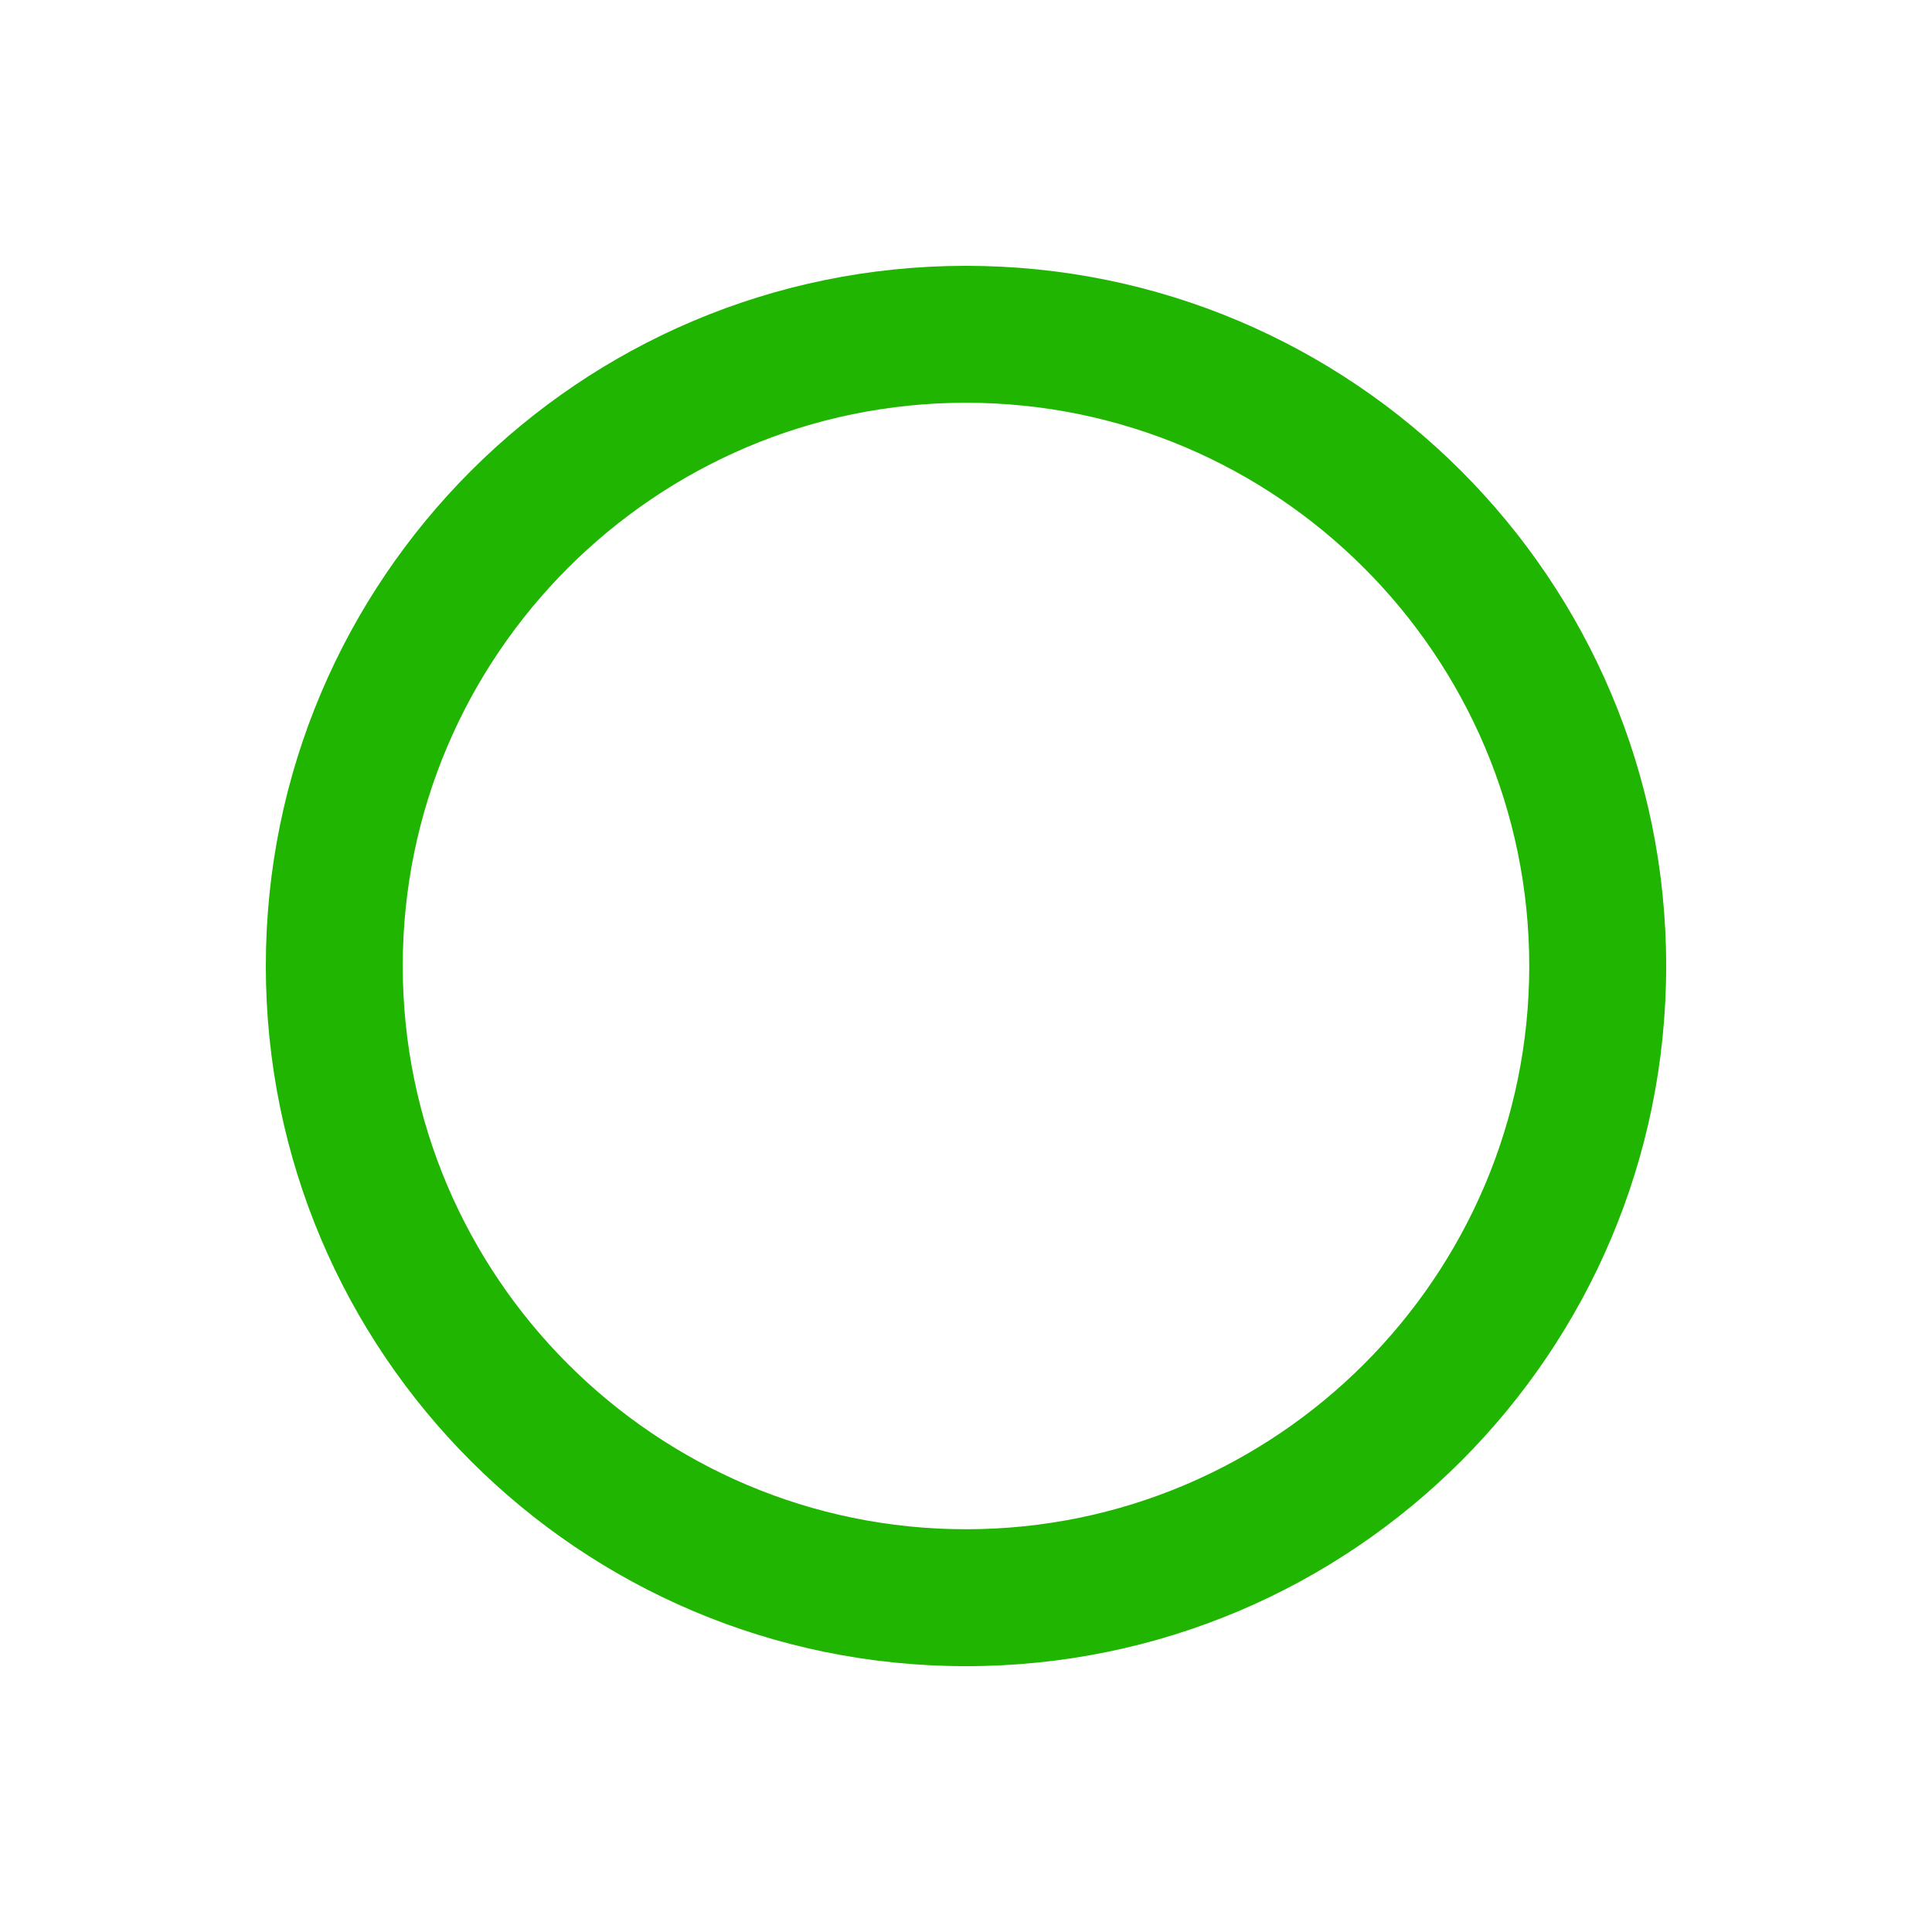
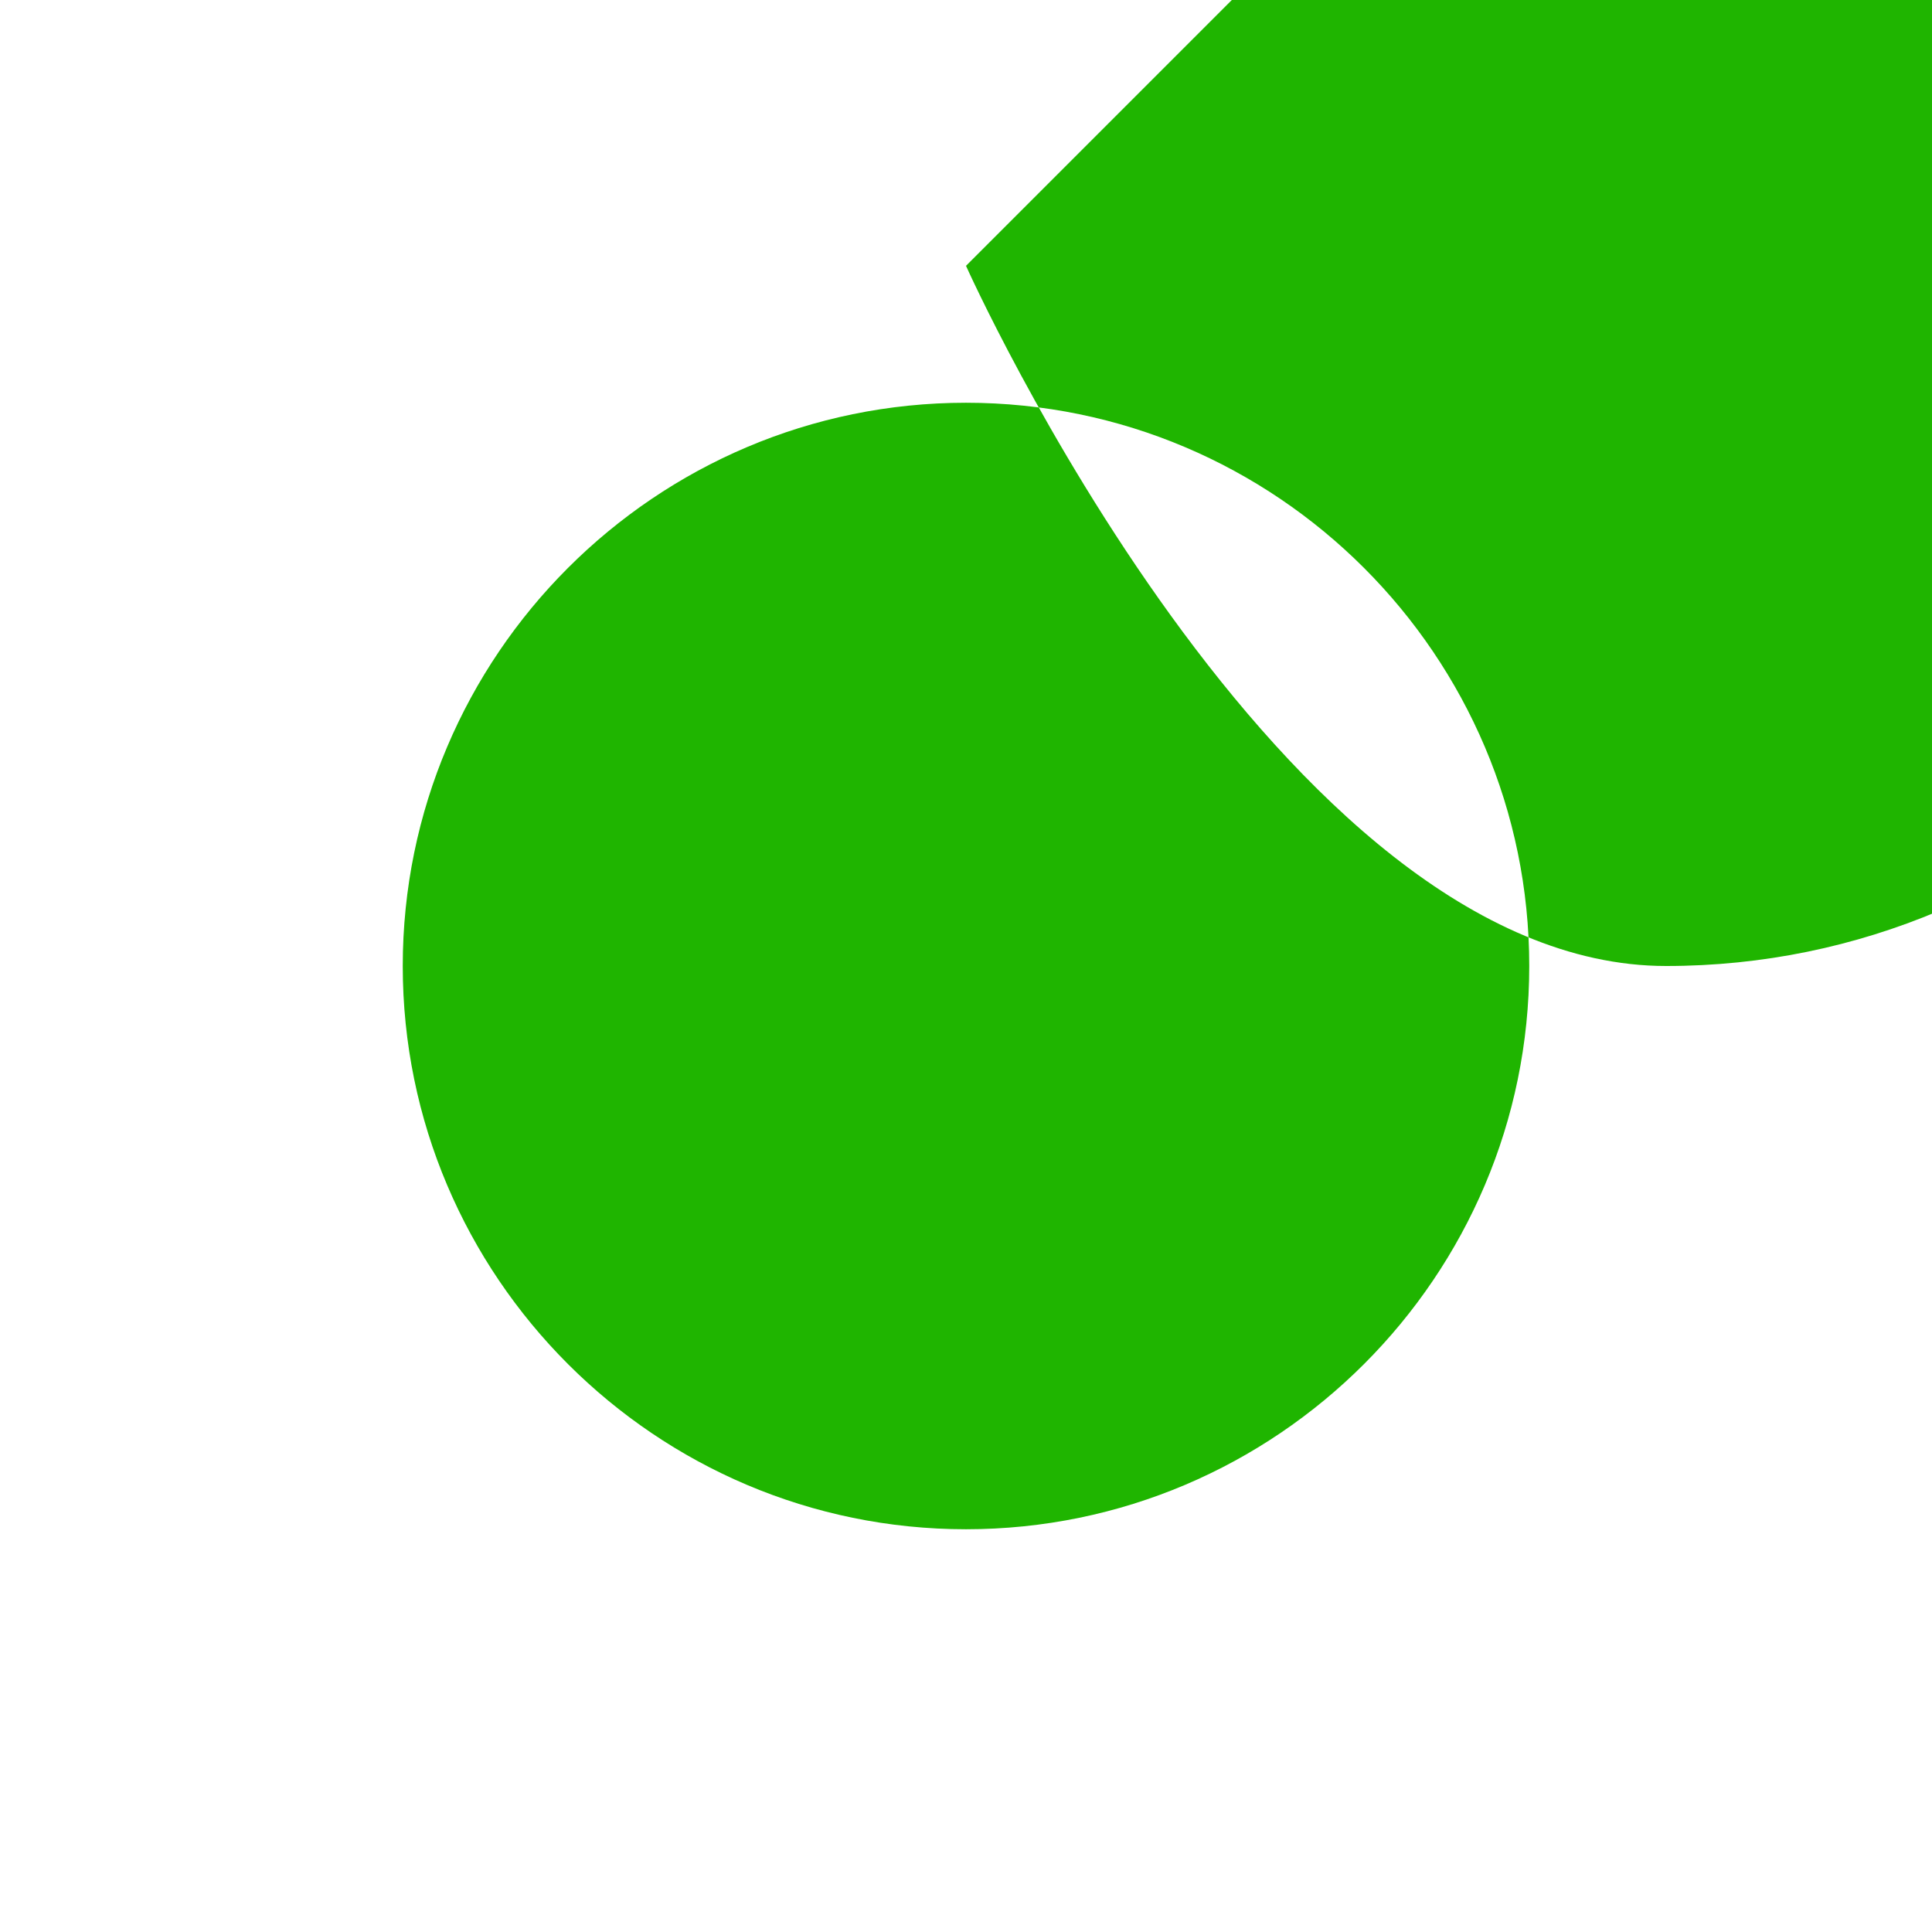
<svg xmlns="http://www.w3.org/2000/svg" id="_レイヤー_2" data-name="レイヤー 2" viewBox="0 0 38.52 38.52">
  <defs>
    <style>
      .cls-1 {
        fill: none;
      }

      .cls-2 {
        fill: #1fb500;
      }
    </style>
  </defs>
  <g id="_レイヤー_2-2" data-name="レイヤー 2">
    <g>
-       <rect class="cls-1" width="38.52" height="38.52" />
-       <path class="cls-2" d="M19.26,8.03c6.19,0,11.23,5.04,11.23,11.23s-5.04,11.23-11.23,11.23-11.23-5.04-11.23-11.23,5.04-11.23,11.23-11.23M19.26,5.3c-7.71,0-13.96,6.25-13.96,13.96s6.25,13.96,13.96,13.96,13.96-6.25,13.96-13.96-6.25-13.96-13.96-13.96h0Z" />
+       <path class="cls-2" d="M19.26,8.03c6.19,0,11.23,5.04,11.23,11.23s-5.04,11.23-11.23,11.23-11.23-5.04-11.23-11.23,5.04-11.23,11.23-11.23M19.26,5.3s6.25,13.96,13.96,13.96,13.96-6.25,13.96-13.96-6.25-13.96-13.96-13.96h0Z" />
    </g>
  </g>
</svg>